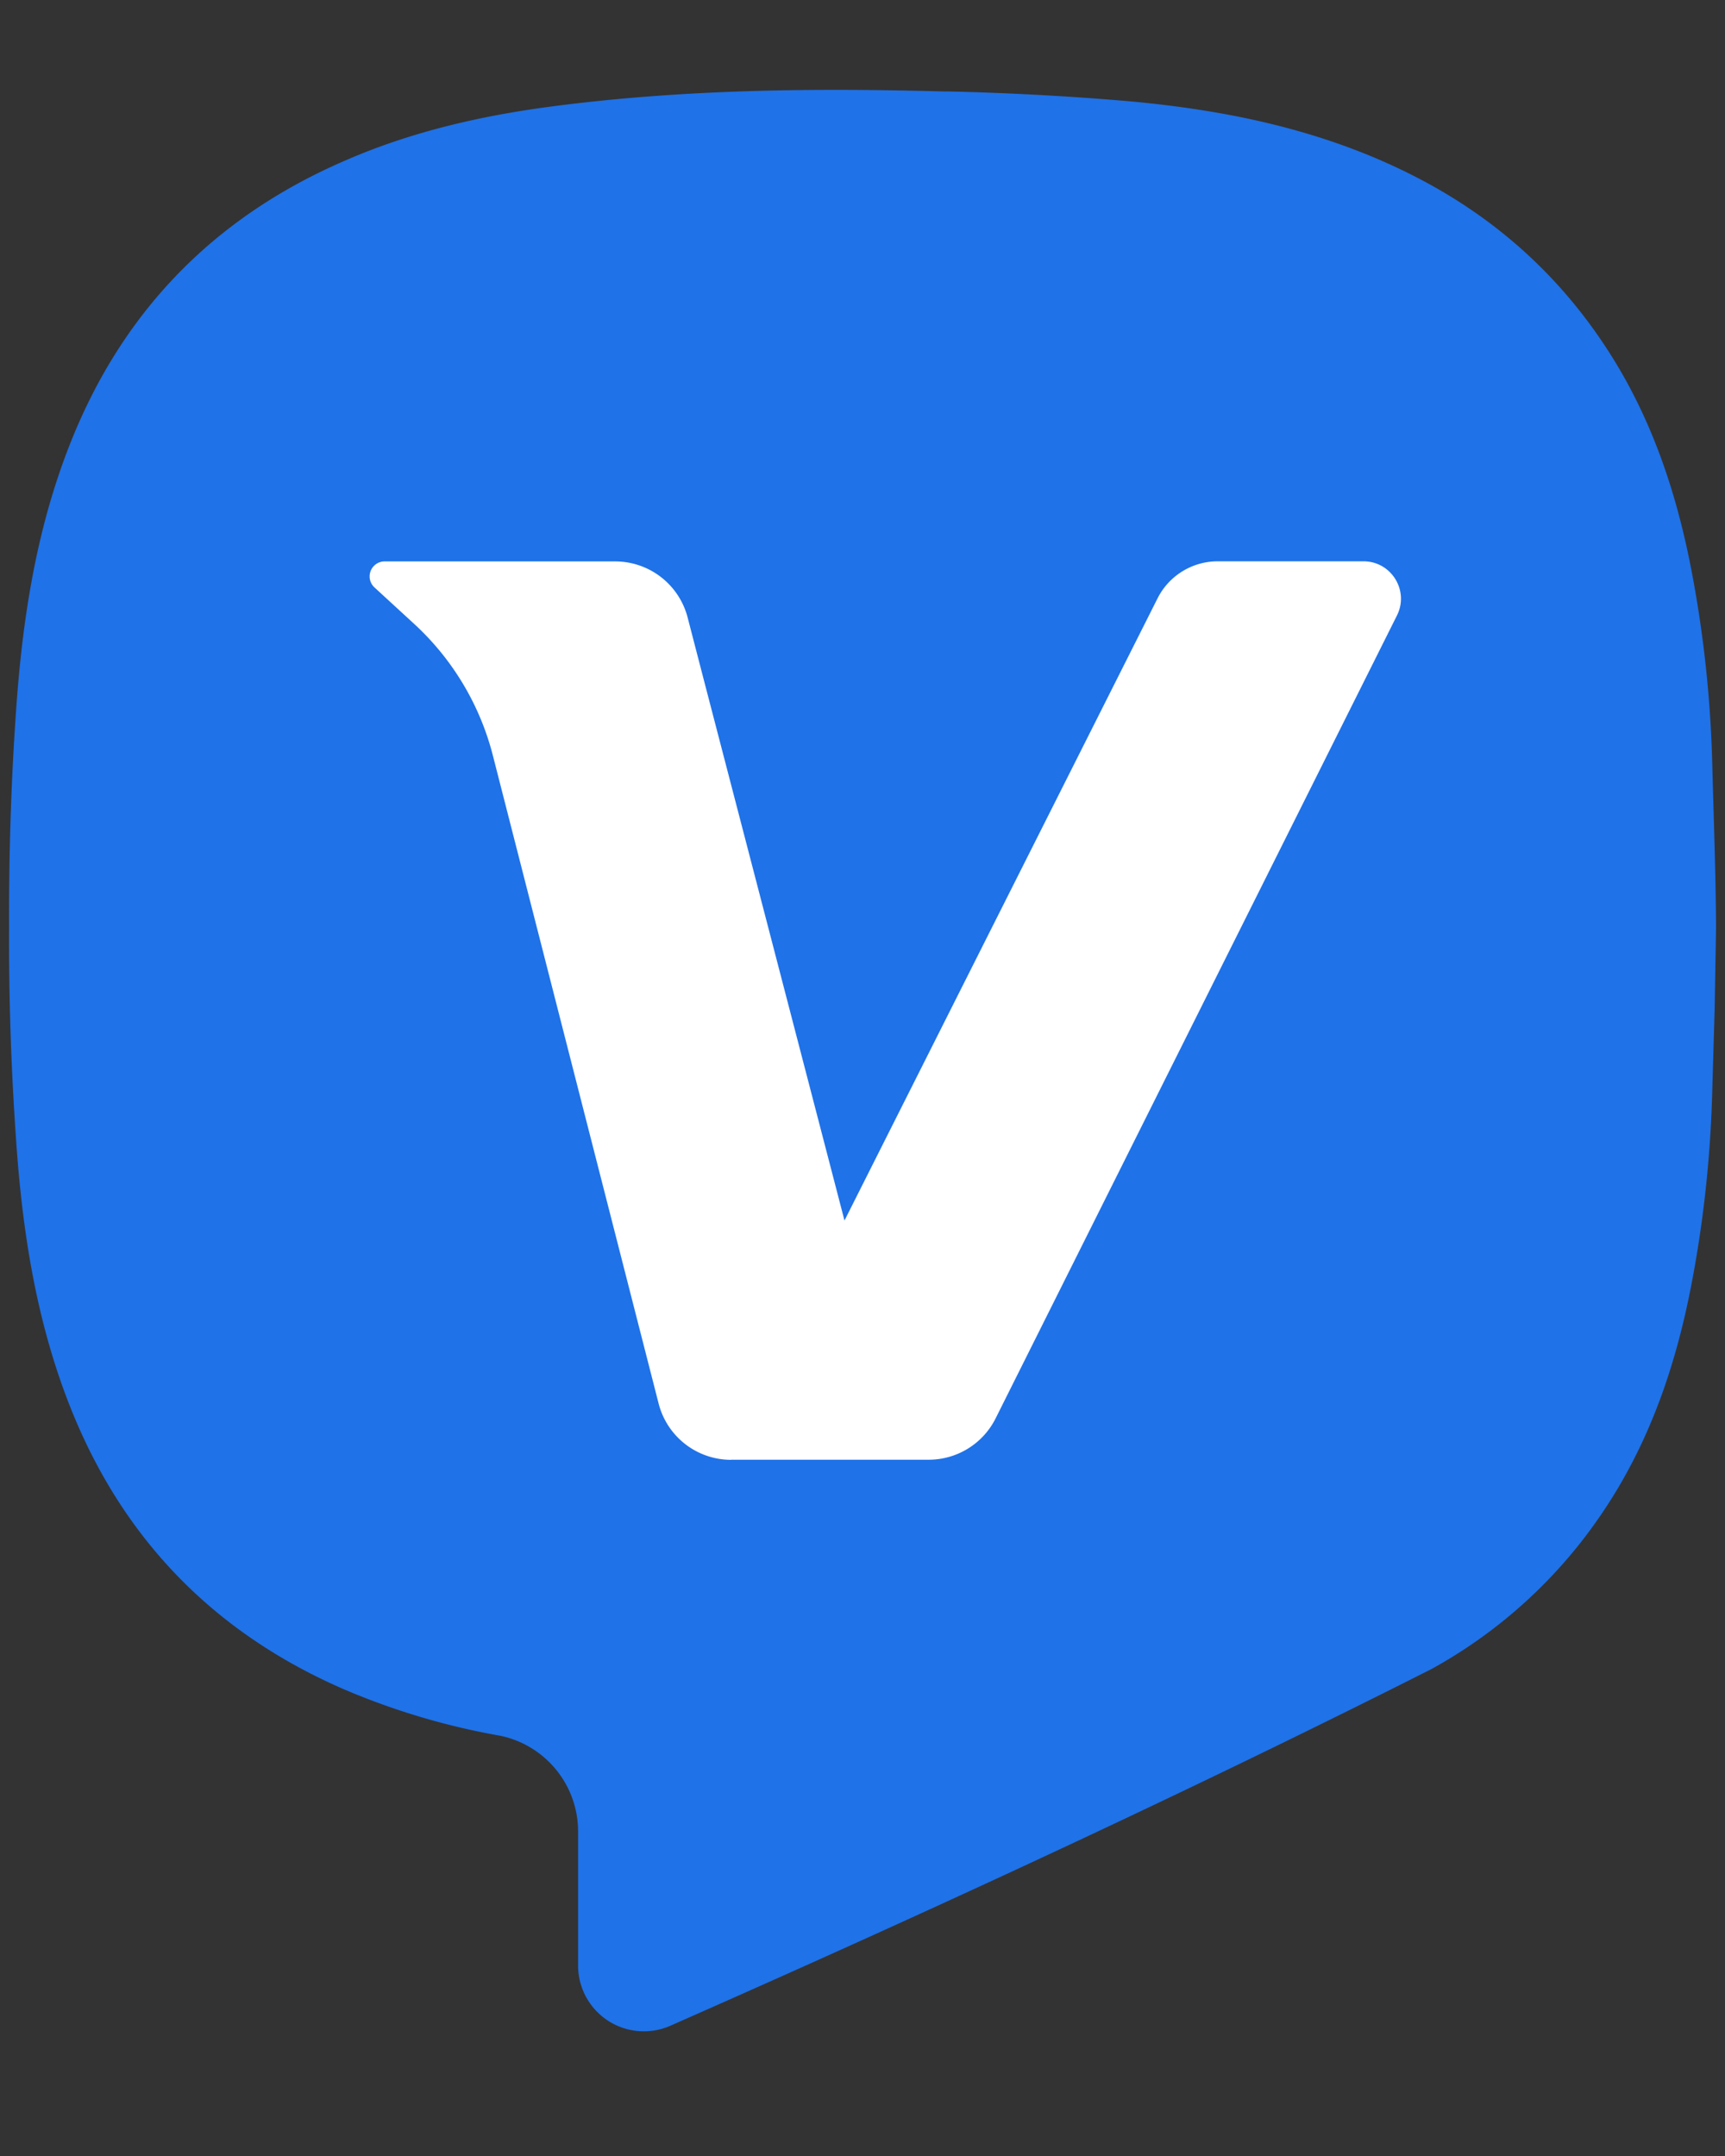
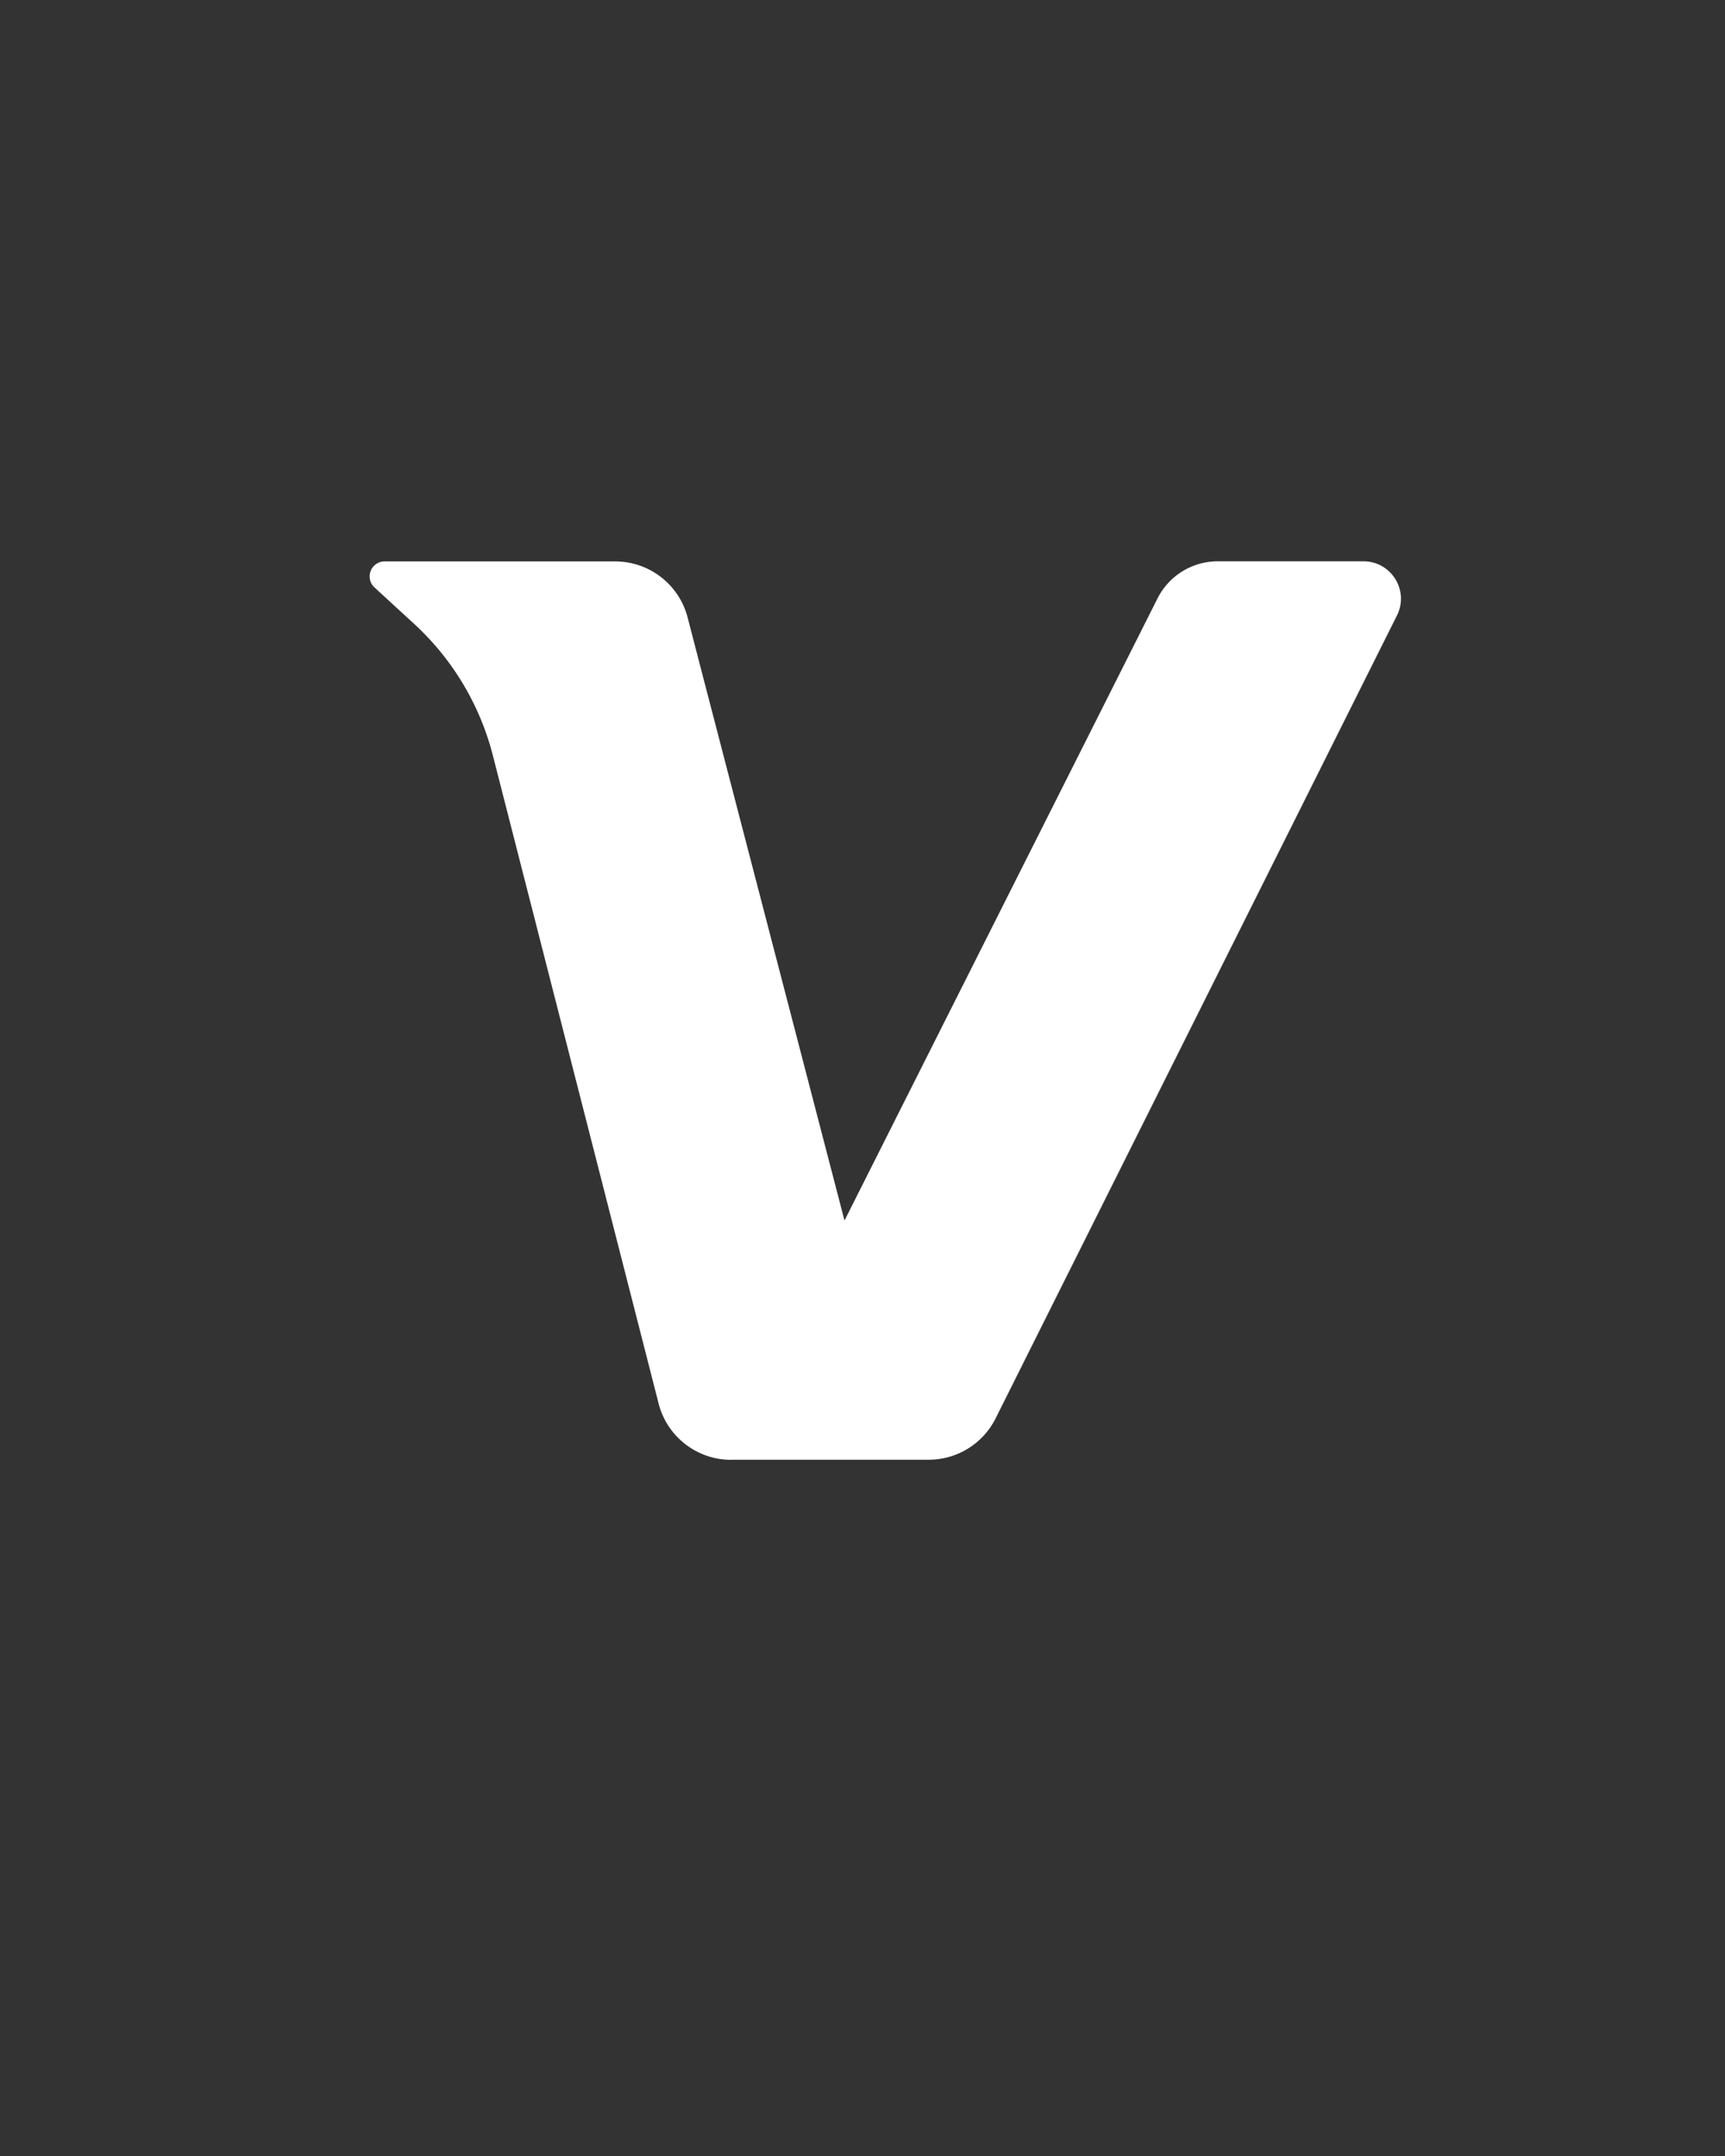
<svg xmlns="http://www.w3.org/2000/svg" width="16" height="20" viewBox="0 0 16 20" fill="none">
  <rect x="0" y="0" width="16" height="20" fill="#333333" stroke="none" />
-   <path d="M8.775.848a26.67 26.67 0 0 1 1.672.089c.939.083 1.853.274 2.696.71.71.367 1.286.878 1.726 1.535.441.656.685 1.386.828 2.152.109.581.17 1.168.185 1.758.013.503.032 1.007.035 1.51l-.013.756-.022.755c-.015.59-.076 1.177-.185 1.758-.143.766-.387 1.496-.828 2.152a4.56 4.56 0 0 1-1.59 1.459c-2.285 1.155-4.699 2.268-7.062 3.31a.61.61 0 0 1-.855-.559v-1.248a.907.907 0 0 0-.72-.883 6.589 6.589 0 0 1-1.458-.434c-1.218-.531-2.06-1.413-2.538-2.63-.312-.793-.44-1.626-.497-2.467a26.615 26.615 0 0 1-.065-1.969c-.002-.67.018-1.34.065-2.009.058-.841.185-1.673.497-2.466.478-1.218 1.32-2.1 2.538-2.63.613-.27 1.259-.42 1.922-.508C6.325.828 7.55.815 8.776.849Z" fill="#1F72E8" />
  <path d="M6.782 13.542a.694.694 0 0 1-.673-.522L4.572 7.01a2.5 2.5 0 0 0-.73-1.222l-.37-.34a.139.139 0 0 1 .093-.24h2.14c.317 0 .593.213.673.52l.146.563 1.309 5.031 2.903-5.77a.625.625 0 0 1 .559-.345h1.352c.258 0 .426.272.31.503l-3.722 7.447a.694.694 0 0 1-.621.384H6.782Z" fill="#fff" />
</svg>